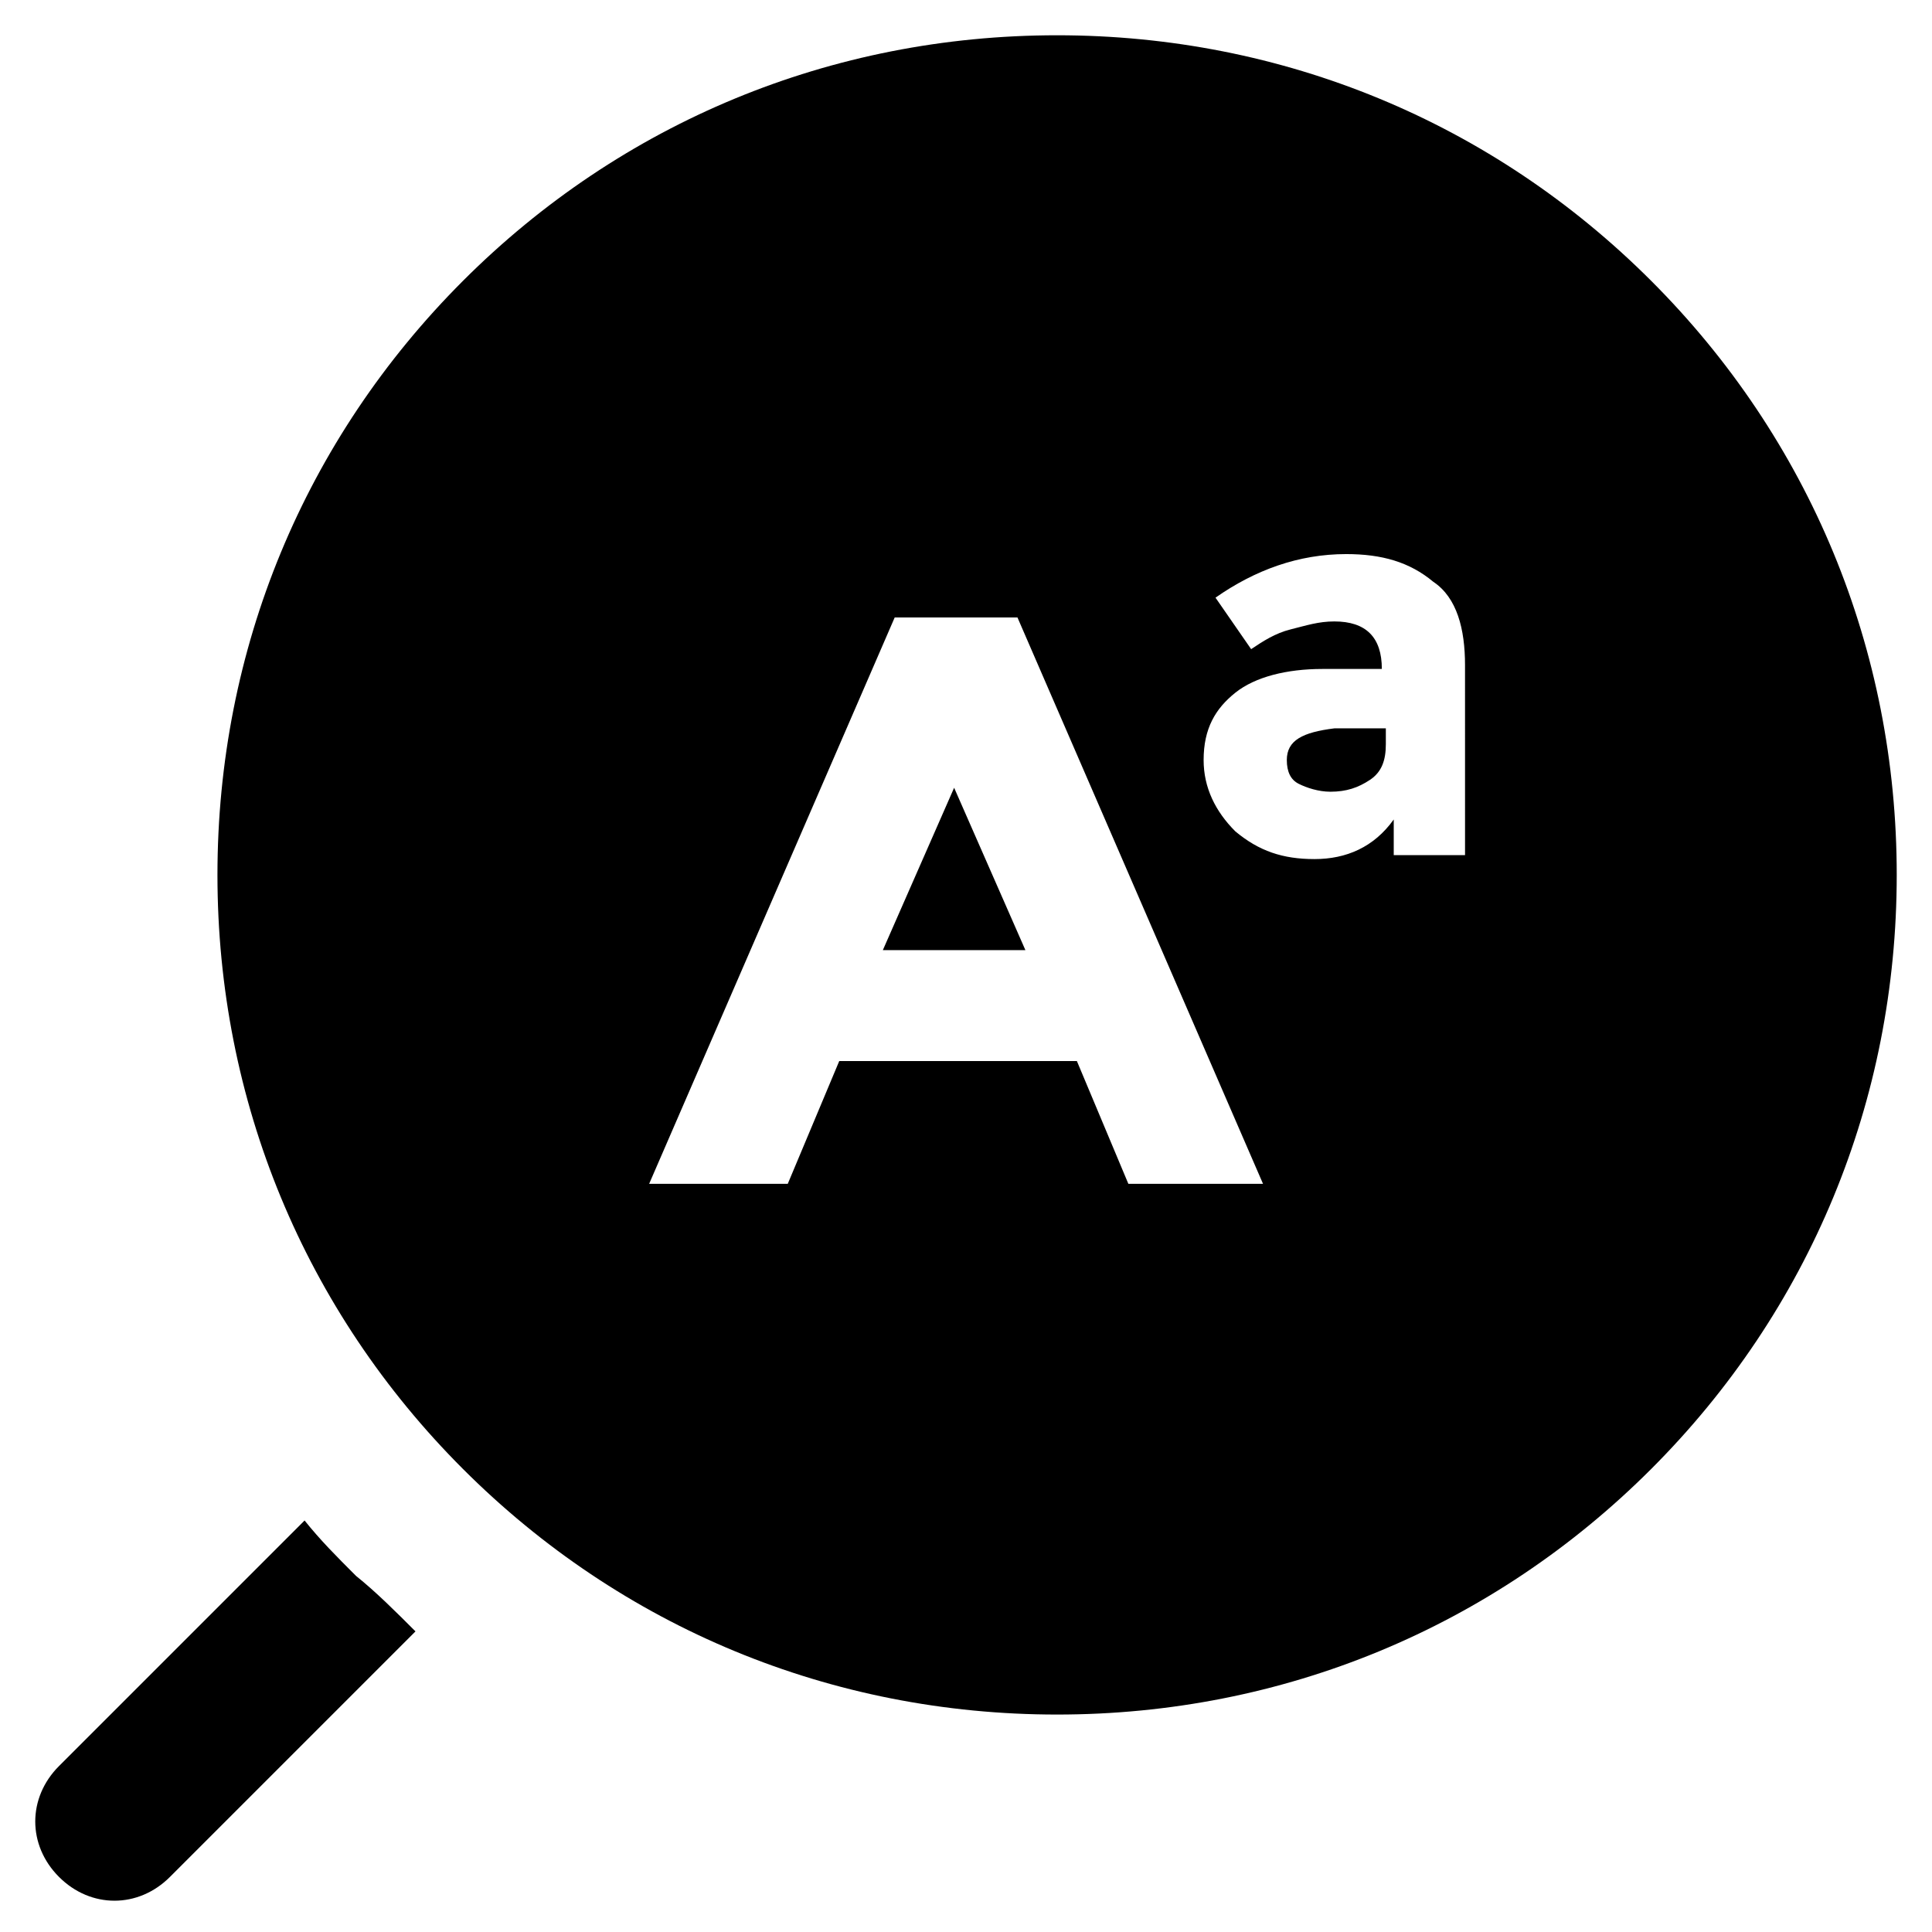
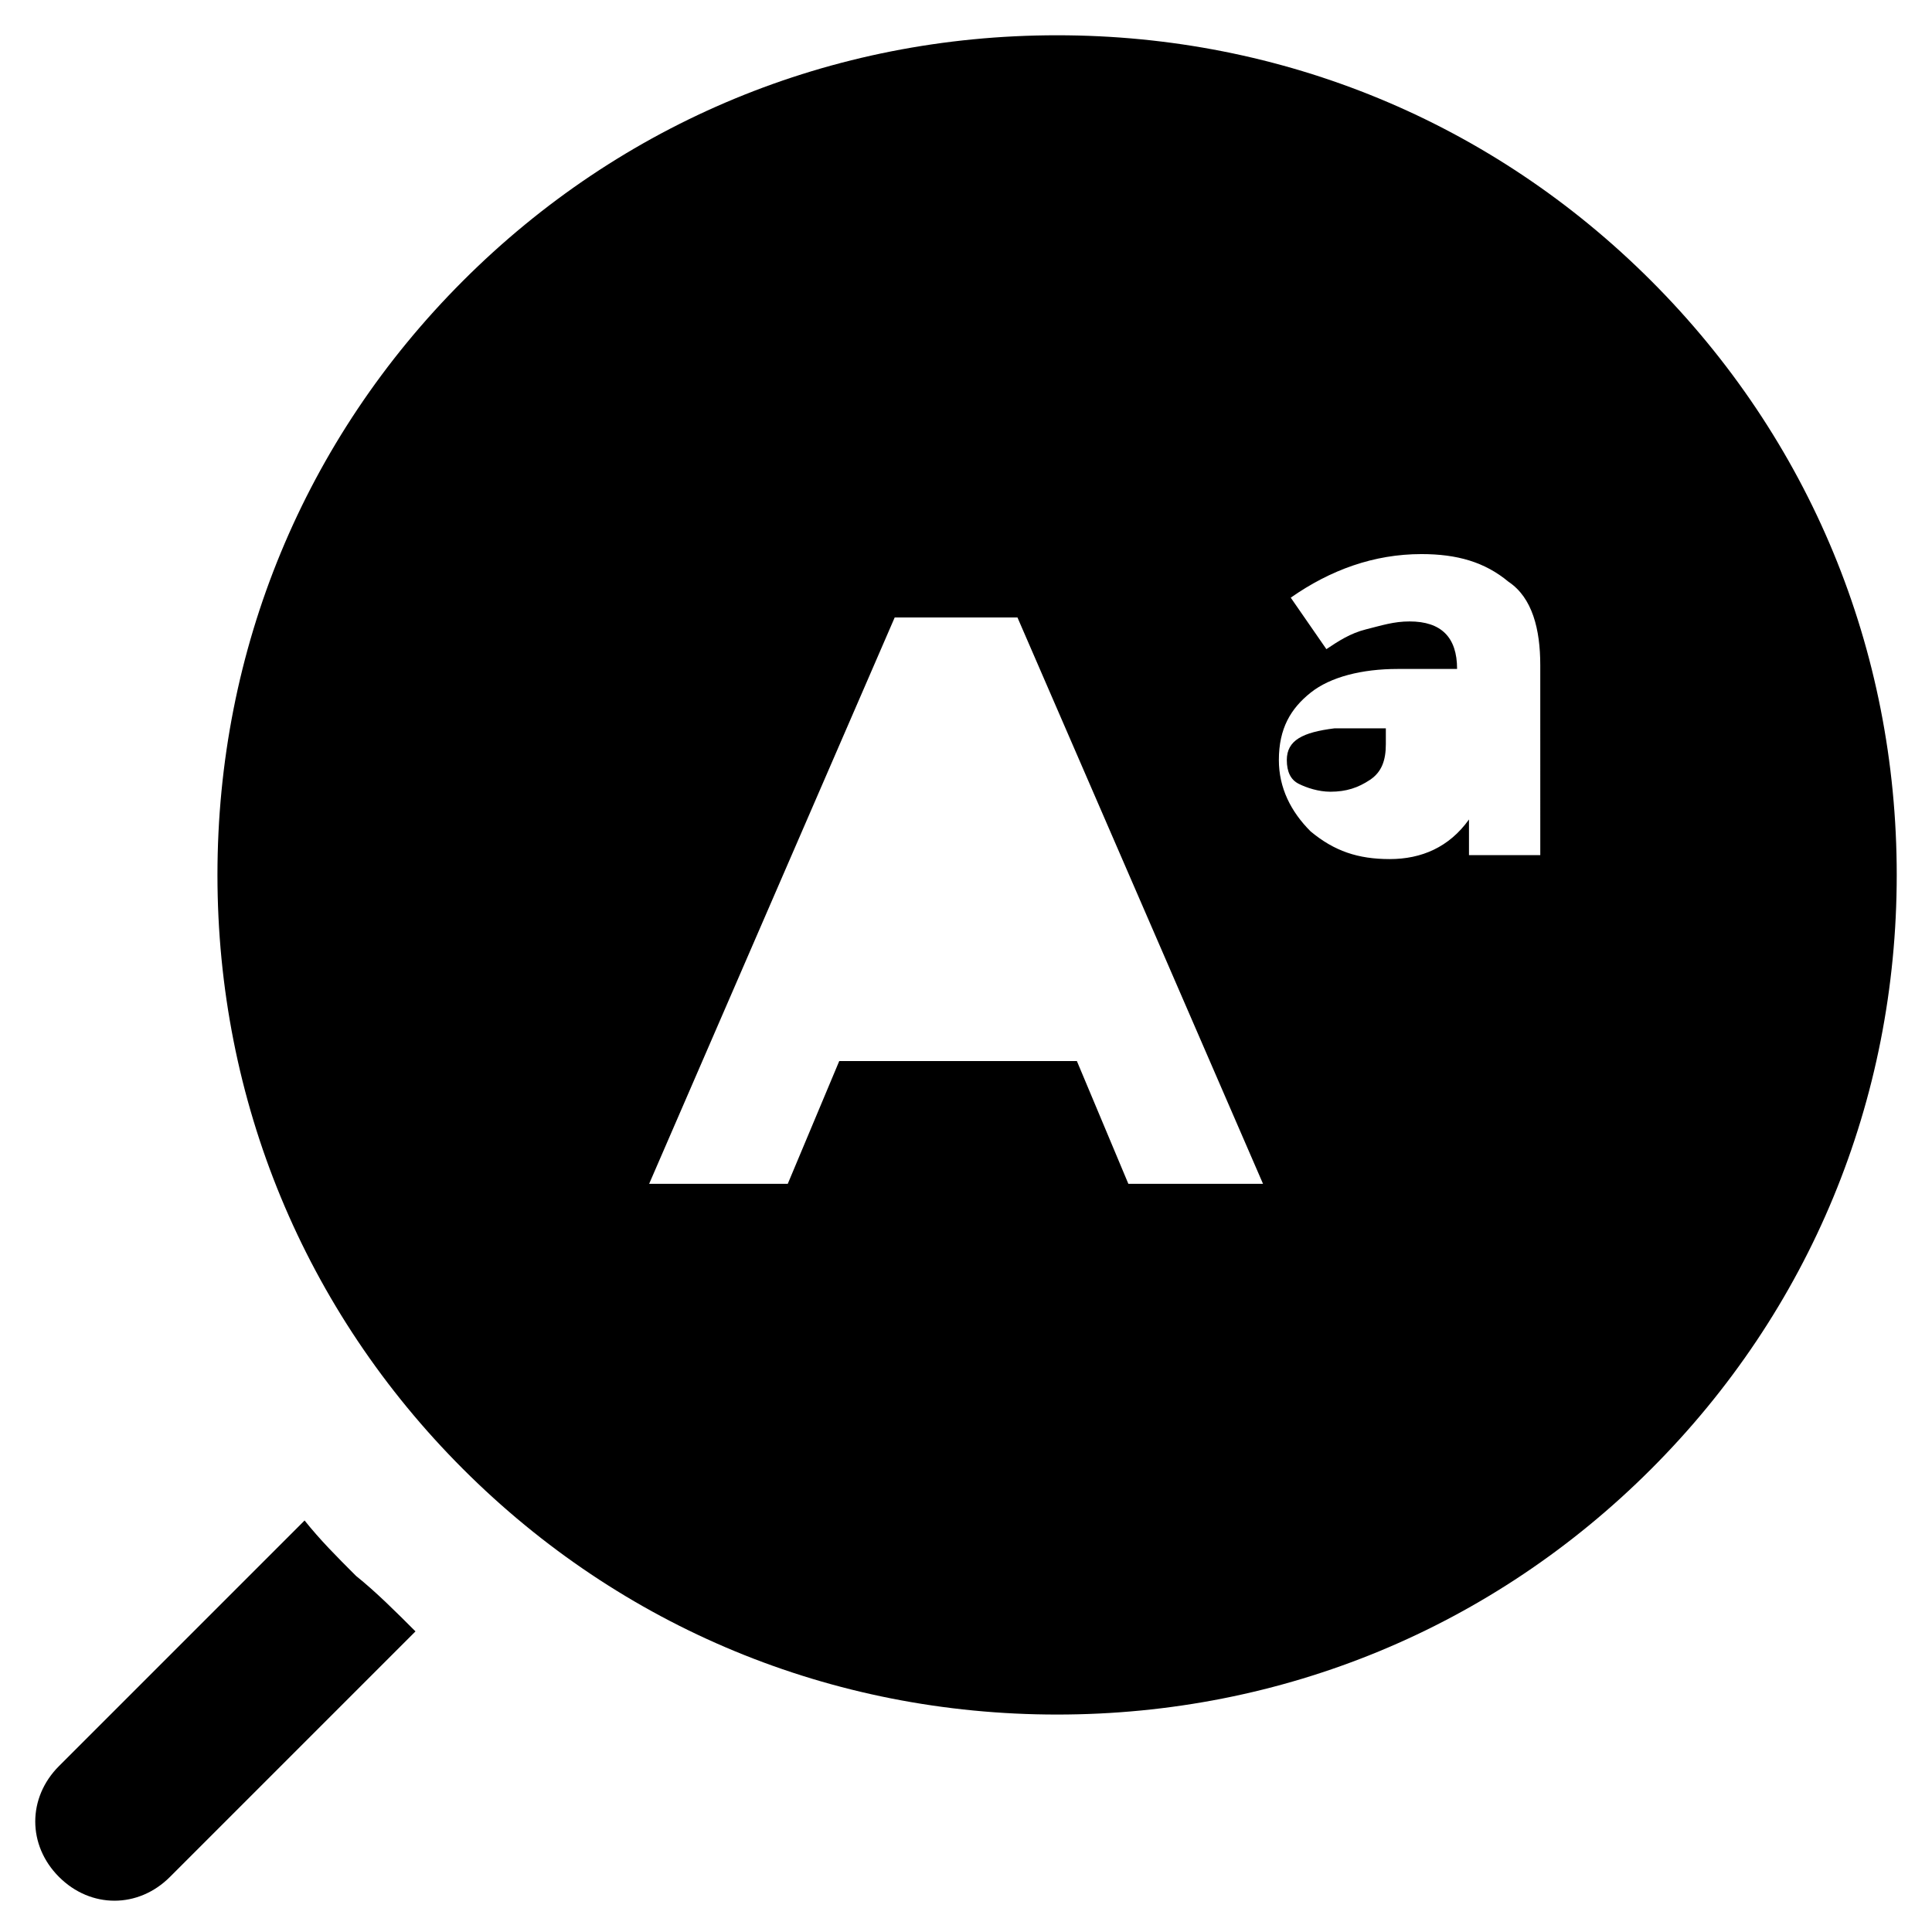
<svg xmlns="http://www.w3.org/2000/svg" fill="#000000" width="800px" height="800px" version="1.1" viewBox="144 144 512 512">
  <g>
    <path d="m485.02 345.42c0 3.148 1.051 5.246 3.148 6.297 2.098 1.051 5.246 2.098 8.398 2.098 4.199 0 7.348-1.051 10.496-3.148 3.148-2.098 4.199-5.246 4.199-9.445v-4.199h-13.645c-8.398 1.051-12.598 3.152-12.598 8.398z" />
-     <path d="m377.96 395.8h37.785l-18.891-43.035z" />
-     <path d="m581.58 218.42c-41.984-41.984-97.613-65.074-157.44-65.074s-115.46 23.09-157.44 65.074c-41.984 41.984-65.074 97.613-65.074 157.44s23.09 115.46 65.074 157.44c41.984 41.984 97.613 65.074 157.44 65.074s115.46-23.09 157.44-65.074 65.074-97.613 65.074-157.44c0.004-59.828-23.09-115.46-65.074-157.44zm-138.55 239.31-13.645-32.539h-62.977l-13.645 32.539h-36.734l65.074-150.09h32.539l65.074 150.09zm90.266-87.117h-19.941v-9.445c-5.246 7.348-12.594 10.496-20.992 10.496-8.398 0-14.695-2.098-20.992-7.348-5.246-5.246-8.398-11.547-8.398-18.895 0-8.398 3.148-13.645 8.398-17.844 5.246-4.199 13.645-6.297 23.09-6.297h15.742c0-8.398-4.199-12.594-12.594-12.594-4.199 0-7.348 1.051-11.547 2.098-4.199 1.051-7.348 3.148-10.496 5.246l-9.445-13.645c10.496-7.348 22.043-11.547 34.637-11.547 9.445 0 16.793 2.098 23.09 7.348 6.297 4.199 8.398 12.594 8.398 22.043l0.004 50.383z" />
+     <path d="m581.58 218.42c-41.984-41.984-97.613-65.074-157.44-65.074s-115.46 23.09-157.44 65.074c-41.984 41.984-65.074 97.613-65.074 157.44s23.09 115.46 65.074 157.44c41.984 41.984 97.613 65.074 157.44 65.074s115.46-23.09 157.44-65.074 65.074-97.613 65.074-157.44c0.004-59.828-23.09-115.46-65.074-157.44zm-138.55 239.31-13.645-32.539h-62.977l-13.645 32.539h-36.734l65.074-150.09h32.539l65.074 150.09zm90.266-87.117v-9.445c-5.246 7.348-12.594 10.496-20.992 10.496-8.398 0-14.695-2.098-20.992-7.348-5.246-5.246-8.398-11.547-8.398-18.895 0-8.398 3.148-13.645 8.398-17.844 5.246-4.199 13.645-6.297 23.09-6.297h15.742c0-8.398-4.199-12.594-12.594-12.594-4.199 0-7.348 1.051-11.547 2.098-4.199 1.051-7.348 3.148-10.496 5.246l-9.445-13.645c10.496-7.348 22.043-11.547 34.637-11.547 9.445 0 16.793 2.098 23.09 7.348 6.297 4.199 8.398 12.594 8.398 22.043l0.004 50.383z" />
    <path d="m238.36 561.64c-5.246-5.246-9.445-9.445-13.645-14.695l-65.074 65.074c-8.398 8.398-8.398 20.992 0 29.391 4.199 4.199 9.445 6.297 14.695 6.297 5.246 0 10.496-2.098 14.695-6.297l65.074-65.074c-5.25-5.25-10.496-10.496-15.746-14.695z" />
  </g>
</svg>